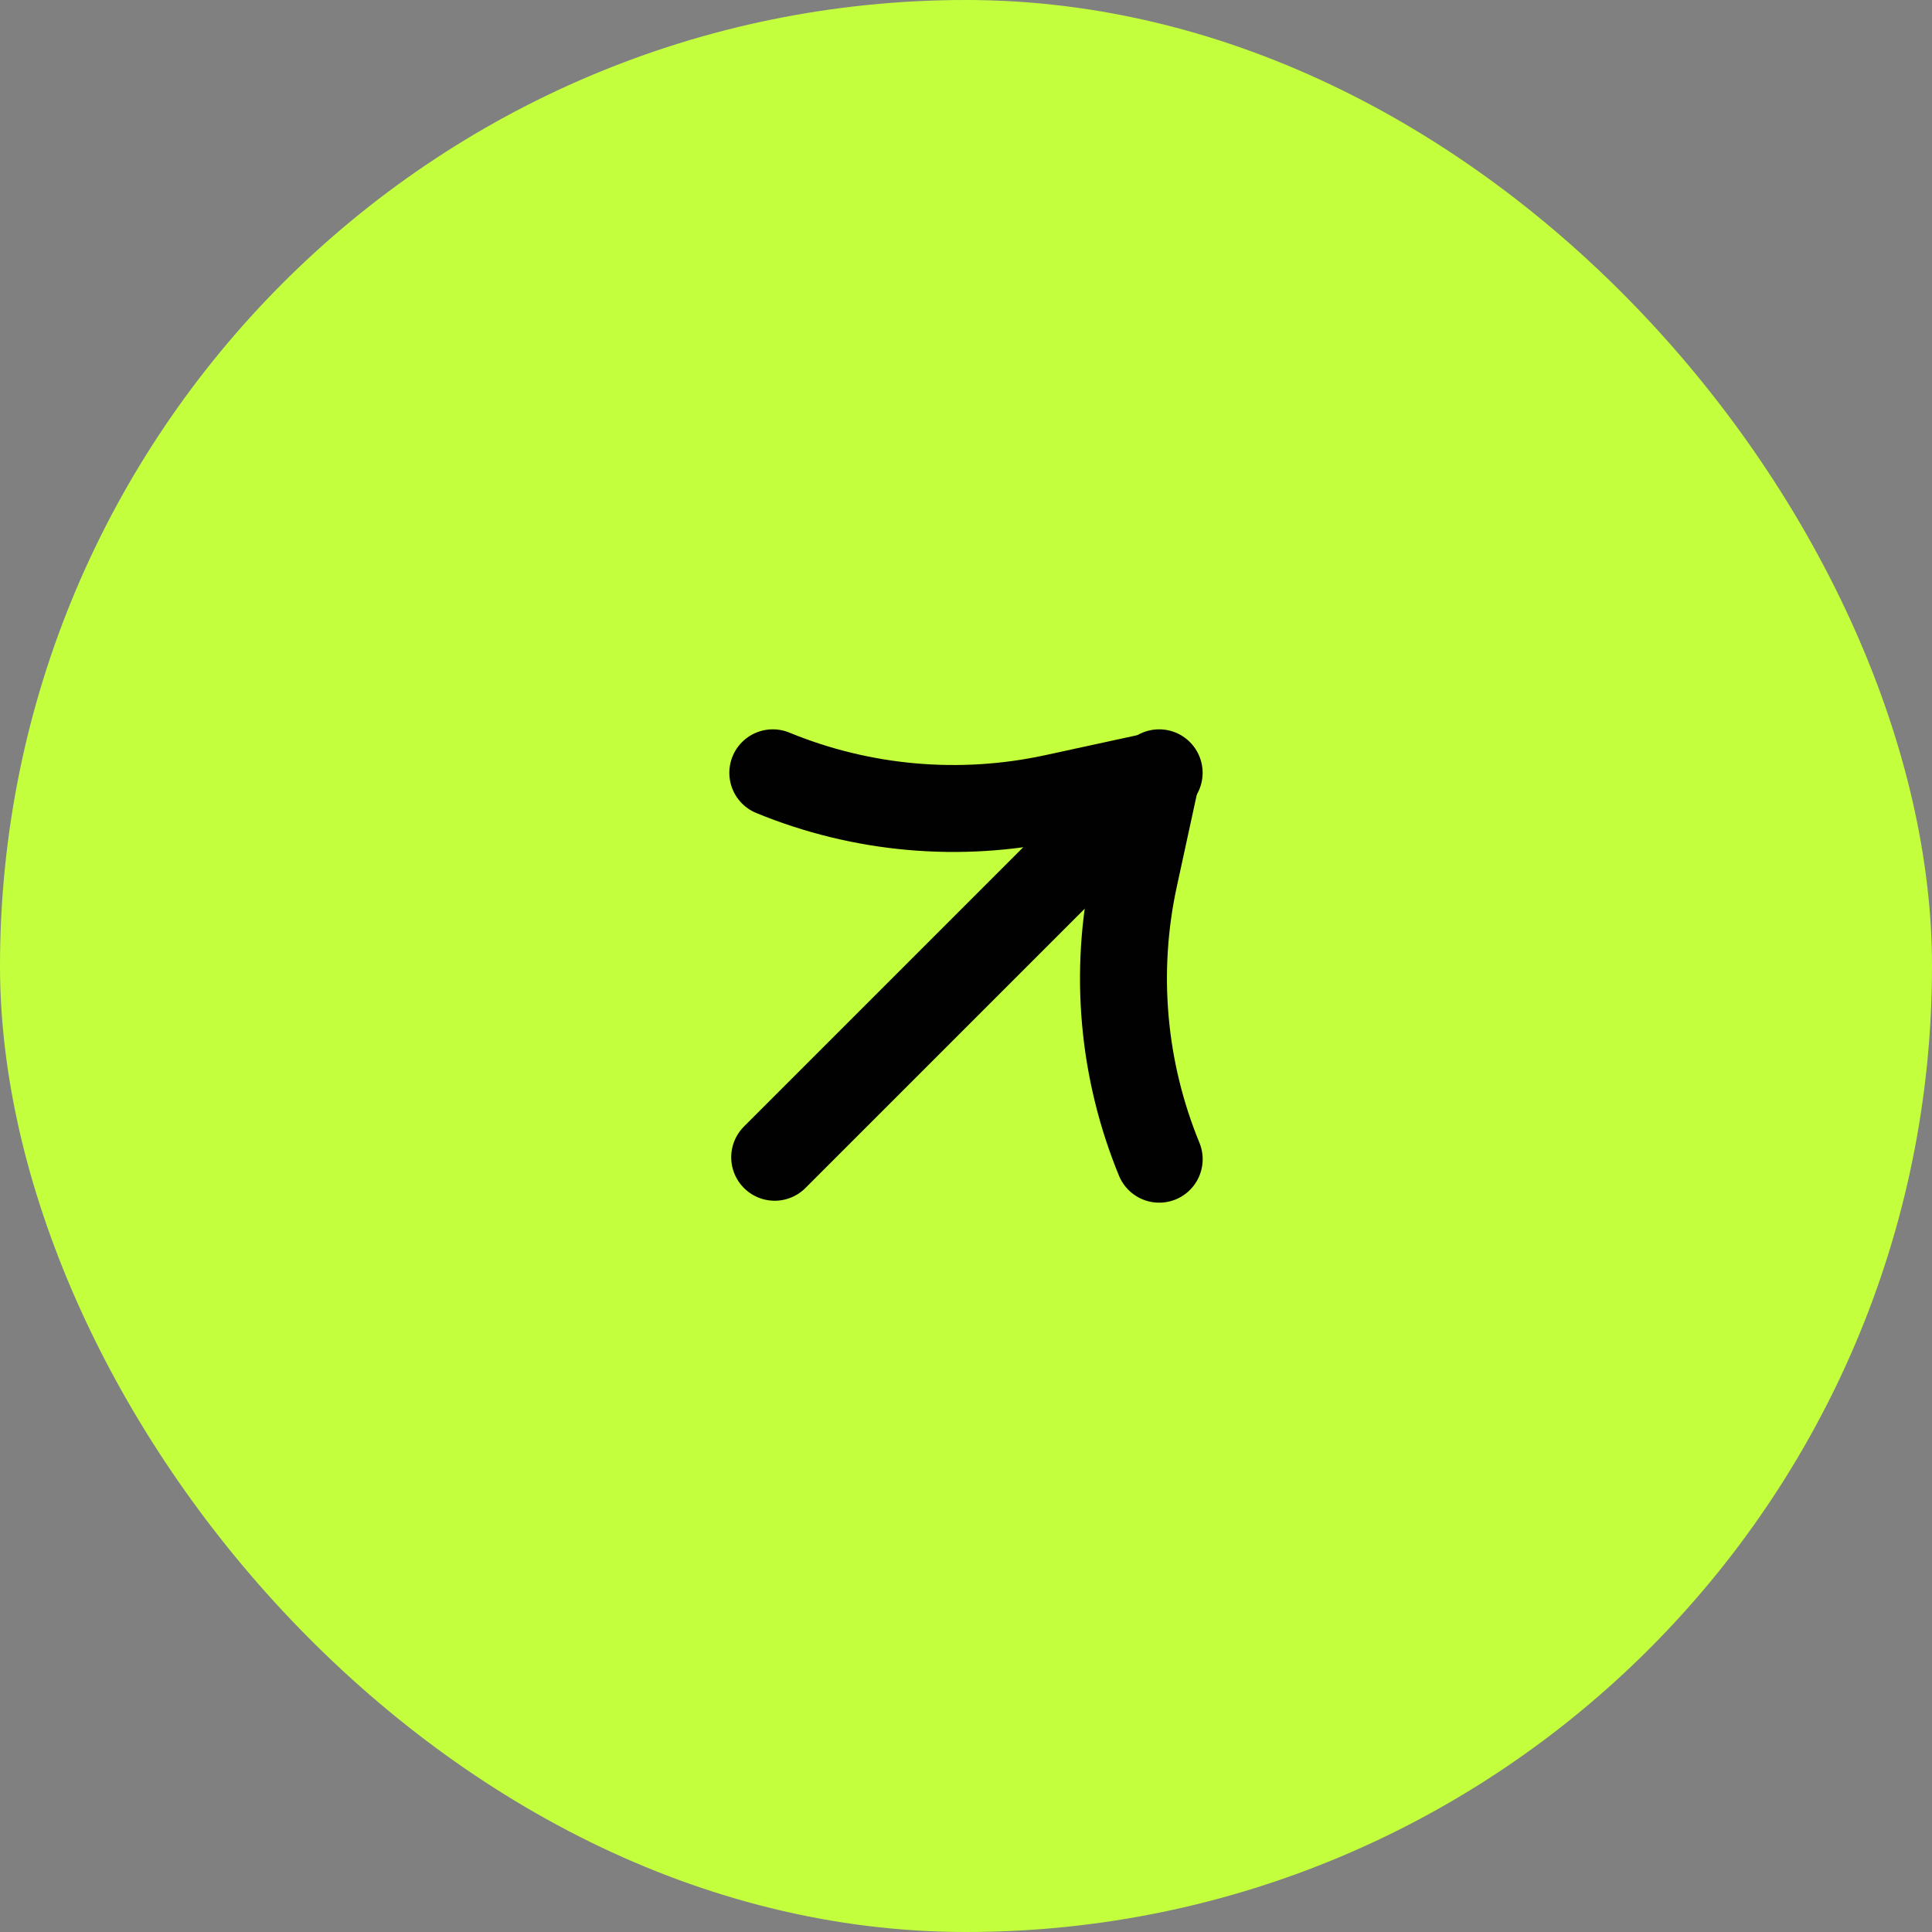
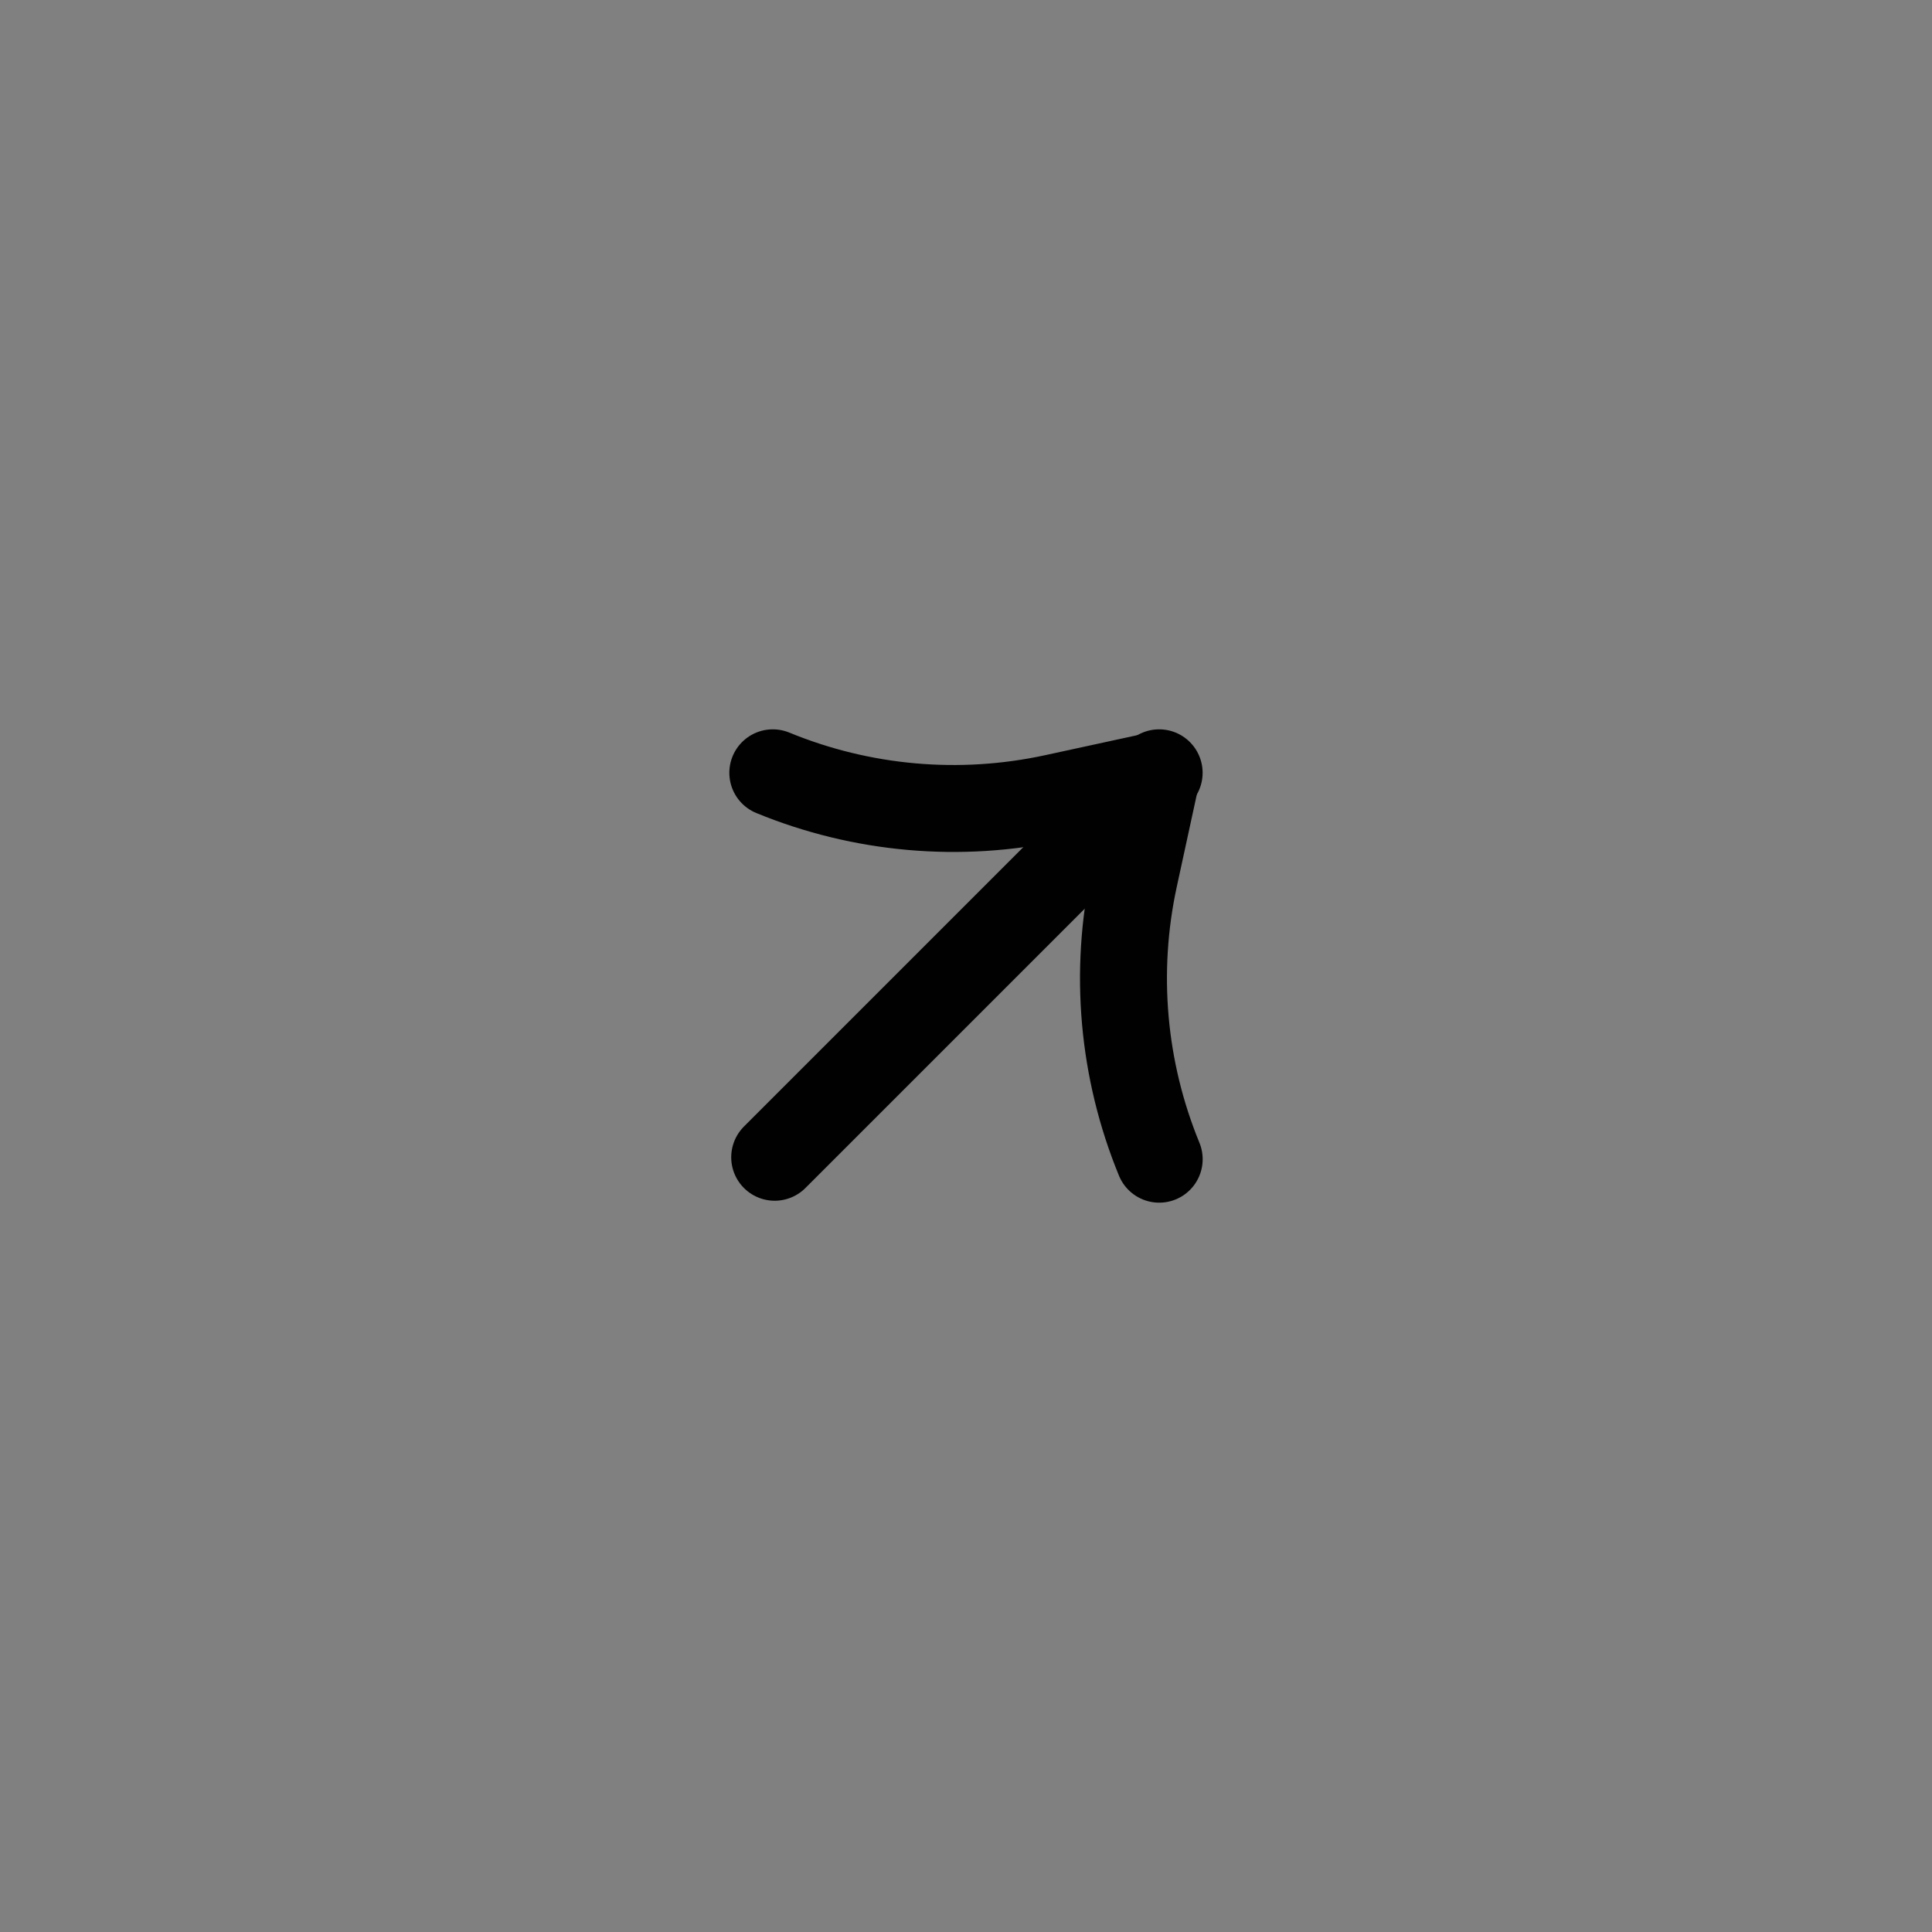
<svg xmlns="http://www.w3.org/2000/svg" width="40" height="40" viewBox="0 0 40 40" fill="none">
  <rect x="0" y="0" width="40" height="40" fill="#808080" stroke="none" />
-   <rect width="40" height="40" rx="20" fill="#C3FF3D" />
  <path d="M23.999 16L16.039 23.96" stroke="#010101" stroke-width="1.8" stroke-linecap="round" stroke-linejoin="round" />
  <path d="M16 16V16C17.846 16.759 19.879 16.938 21.829 16.515L23.943 16.056L23.484 18.17C23.061 20.12 23.241 22.154 24 24V24" stroke="#010101" stroke-width="1.8" stroke-linecap="round" stroke-linejoin="round" />
</svg>